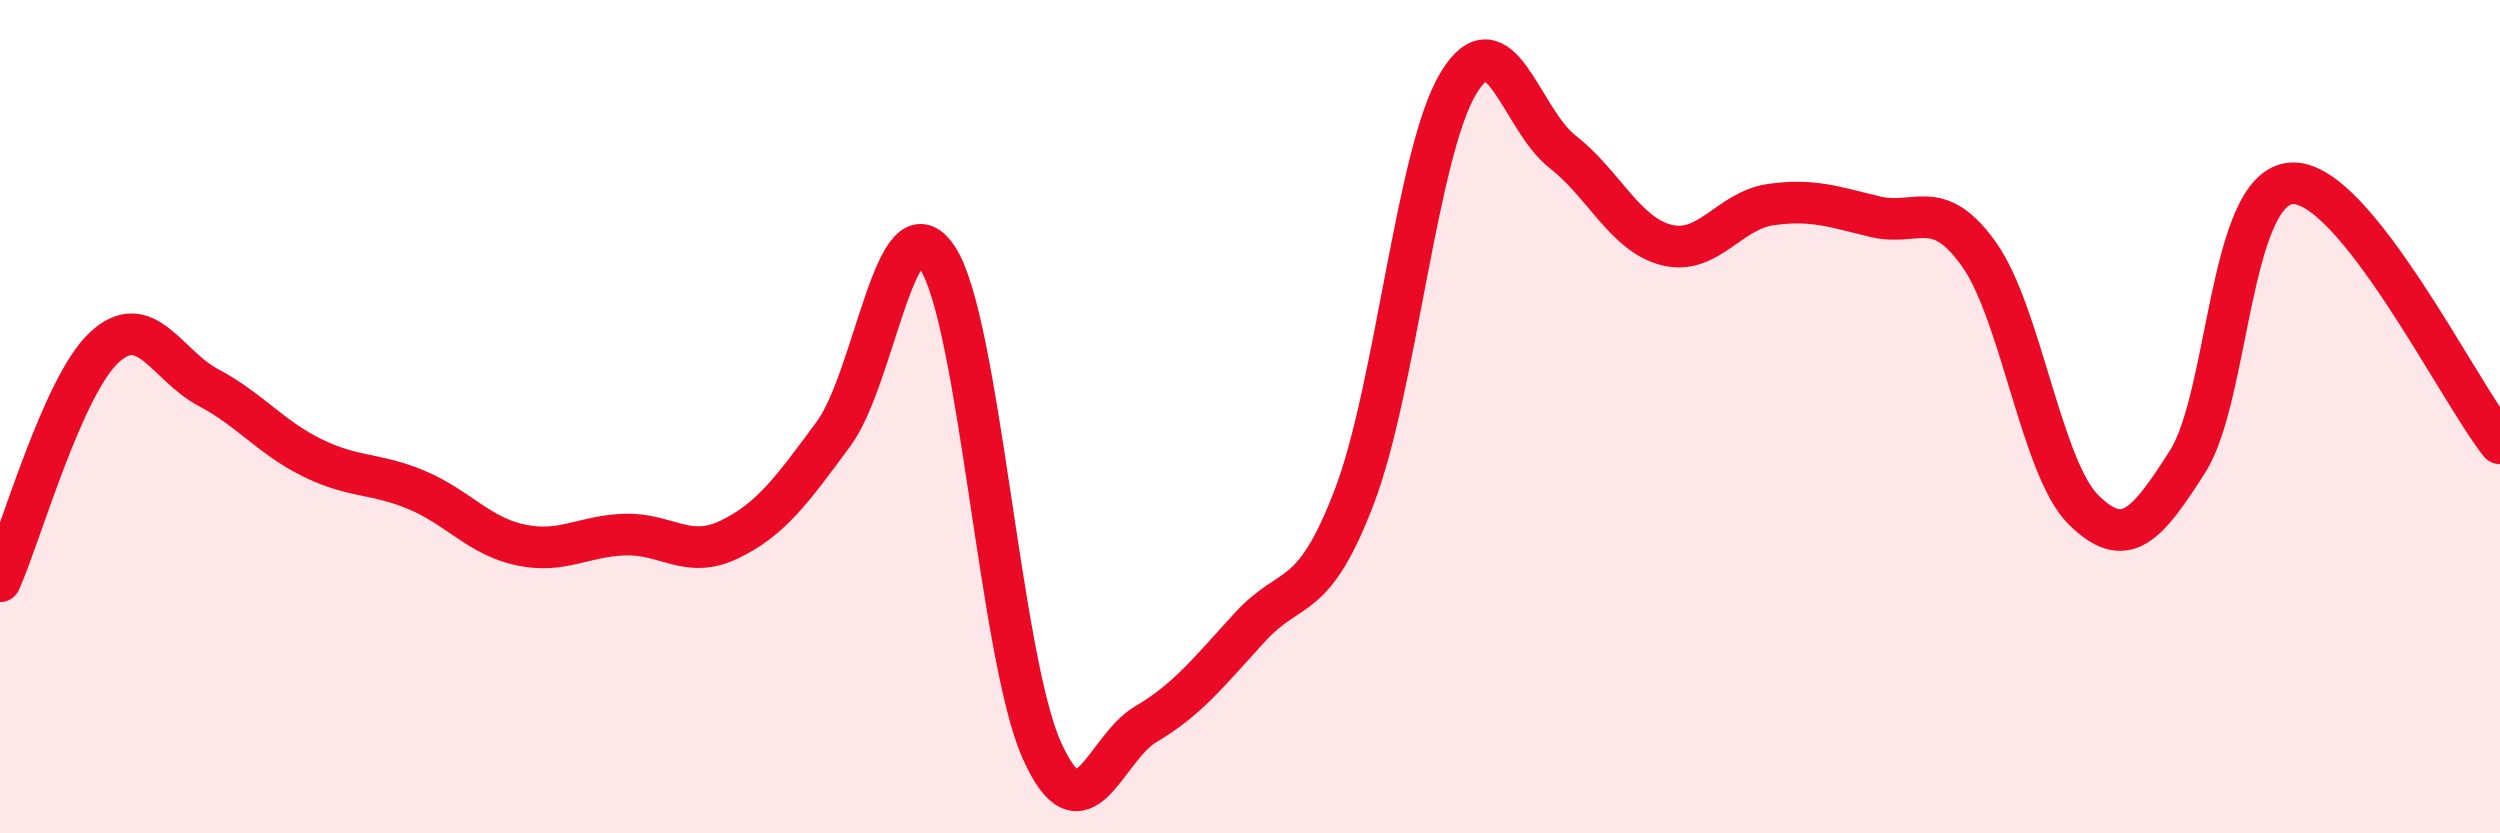
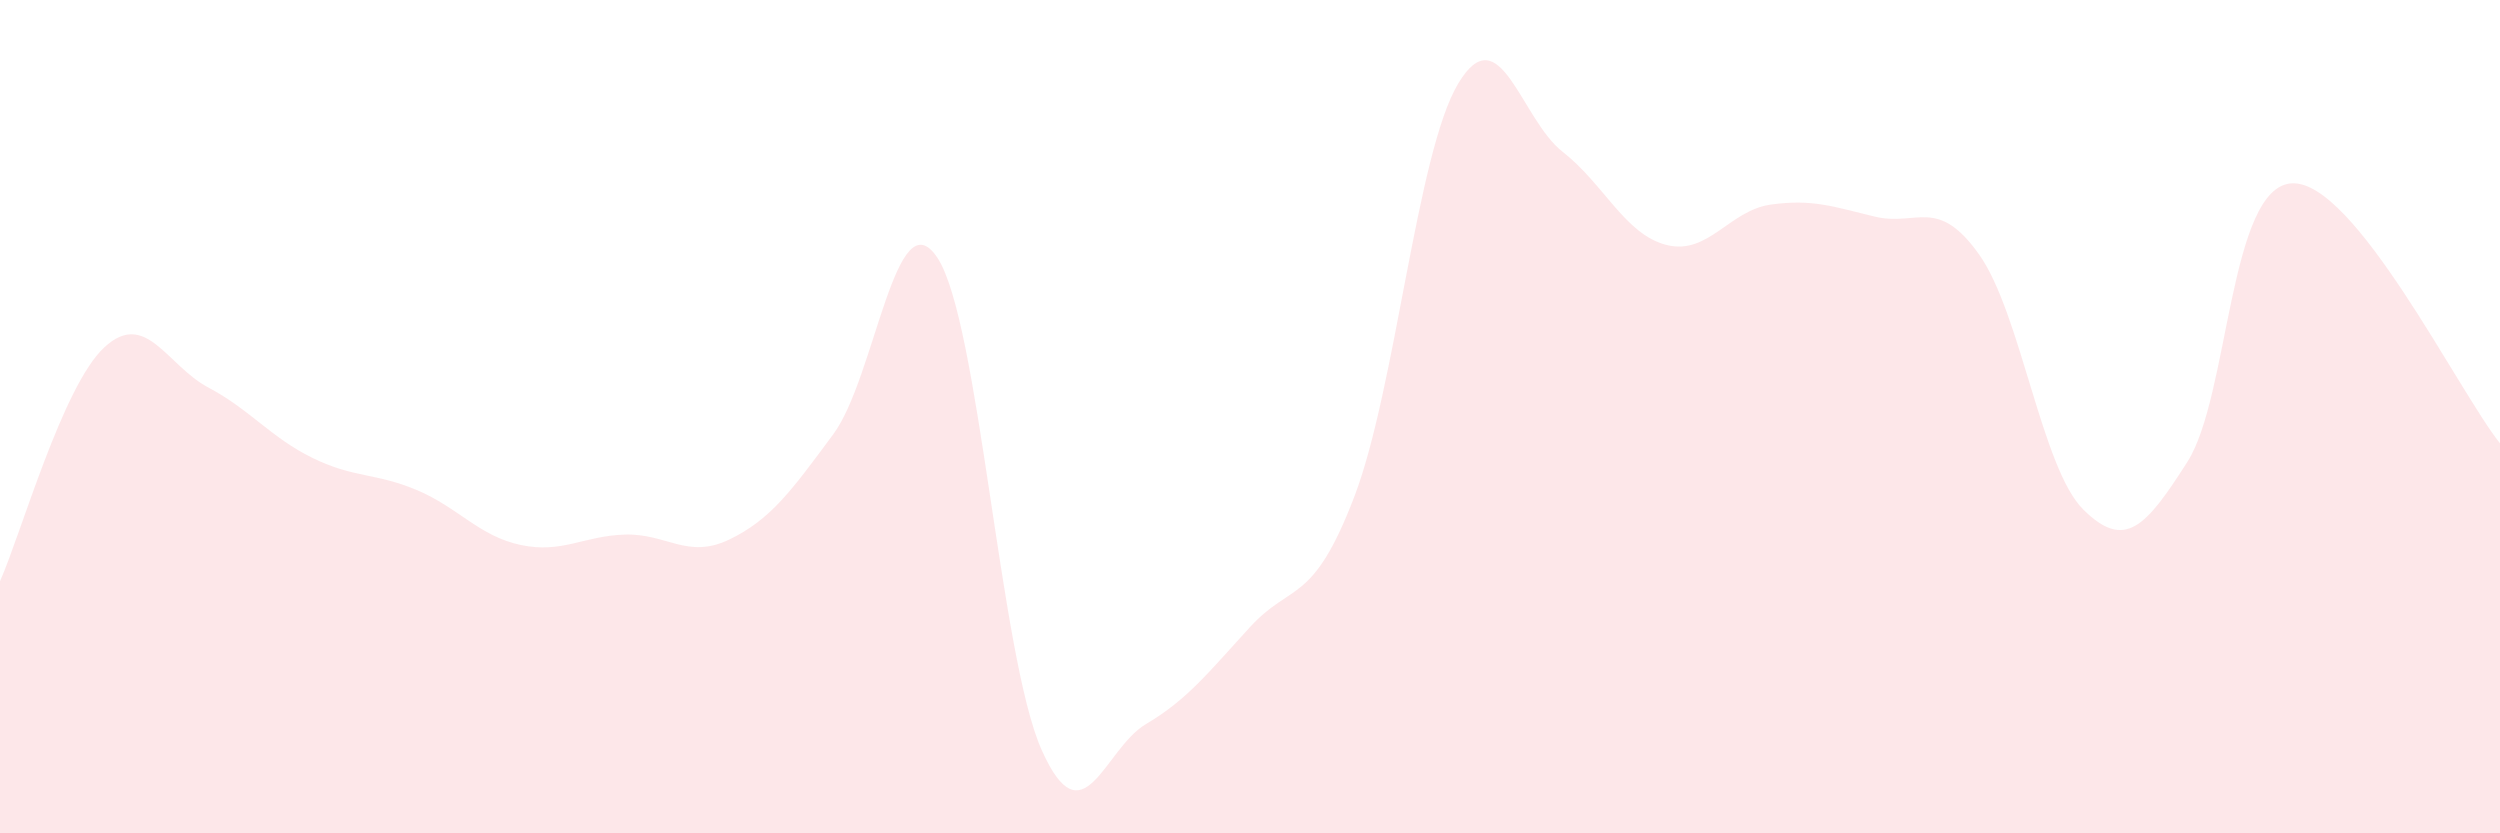
<svg xmlns="http://www.w3.org/2000/svg" width="60" height="20" viewBox="0 0 60 20">
  <path d="M 0,13.95 C 0.5,12.83 1.5,9.27 2.5,8.34 C 3.5,7.41 4,8.77 5,9.3 C 6,9.83 6.5,10.5 7.5,10.99 C 8.5,11.48 9,11.34 10,11.76 C 11,12.18 11.5,12.87 12.5,13.08 C 13.5,13.29 14,12.86 15,12.83 C 16,12.8 16.5,13.43 17.5,12.95 C 18.5,12.47 19,11.77 20,10.42 C 21,9.07 21.5,4.67 22.5,6.19 C 23.5,7.71 24,15.76 25,18 C 26,20.24 26.5,17.97 27.5,17.38 C 28.5,16.79 29,16.14 30,15.05 C 31,13.96 31.5,14.54 32.5,11.93 C 33.5,9.32 34,3.66 35,2 C 36,0.34 36.5,2.86 37.5,3.64 C 38.5,4.42 39,5.63 40,5.88 C 41,6.13 41.5,5.05 42.5,4.91 C 43.5,4.77 44,4.96 45,5.2 C 46,5.44 46.5,4.7 47.5,6.11 C 48.5,7.52 49,11.24 50,12.23 C 51,13.22 51.5,12.65 52.5,11.08 C 53.5,9.51 53.5,4.49 55,4.4 C 56.5,4.31 59,9.39 60,10.64L60 20L0 20Z" fill="#EB0A25" opacity="0.1" stroke-linecap="round" stroke-linejoin="round" />
-   <path d="M 0,13.95 C 0.5,12.83 1.5,9.27 2.5,8.34 C 3.5,7.41 4,8.77 5,9.3 C 6,9.83 6.5,10.5 7.5,10.99 C 8.5,11.48 9,11.34 10,11.76 C 11,12.18 11.5,12.87 12.5,13.08 C 13.5,13.29 14,12.86 15,12.83 C 16,12.8 16.5,13.43 17.5,12.95 C 18.5,12.47 19,11.77 20,10.42 C 21,9.07 21.5,4.67 22.5,6.19 C 23.5,7.71 24,15.76 25,18 C 26,20.24 26.5,17.97 27.5,17.38 C 28.5,16.79 29,16.14 30,15.05 C 31,13.96 31.5,14.54 32.5,11.93 C 33.5,9.32 34,3.66 35,2 C 36,0.34 36.5,2.86 37.5,3.64 C 38.5,4.42 39,5.63 40,5.88 C 41,6.13 41.5,5.05 42.5,4.91 C 43.5,4.77 44,4.96 45,5.2 C 46,5.44 46.5,4.7 47.5,6.11 C 48.5,7.52 49,11.24 50,12.23 C 51,13.22 51.5,12.65 52.5,11.08 C 53.5,9.51 53.5,4.49 55,4.4 C 56.5,4.31 59,9.39 60,10.64" stroke="#EB0A25" stroke-width="1" fill="none" stroke-linecap="round" stroke-linejoin="round" />
</svg>